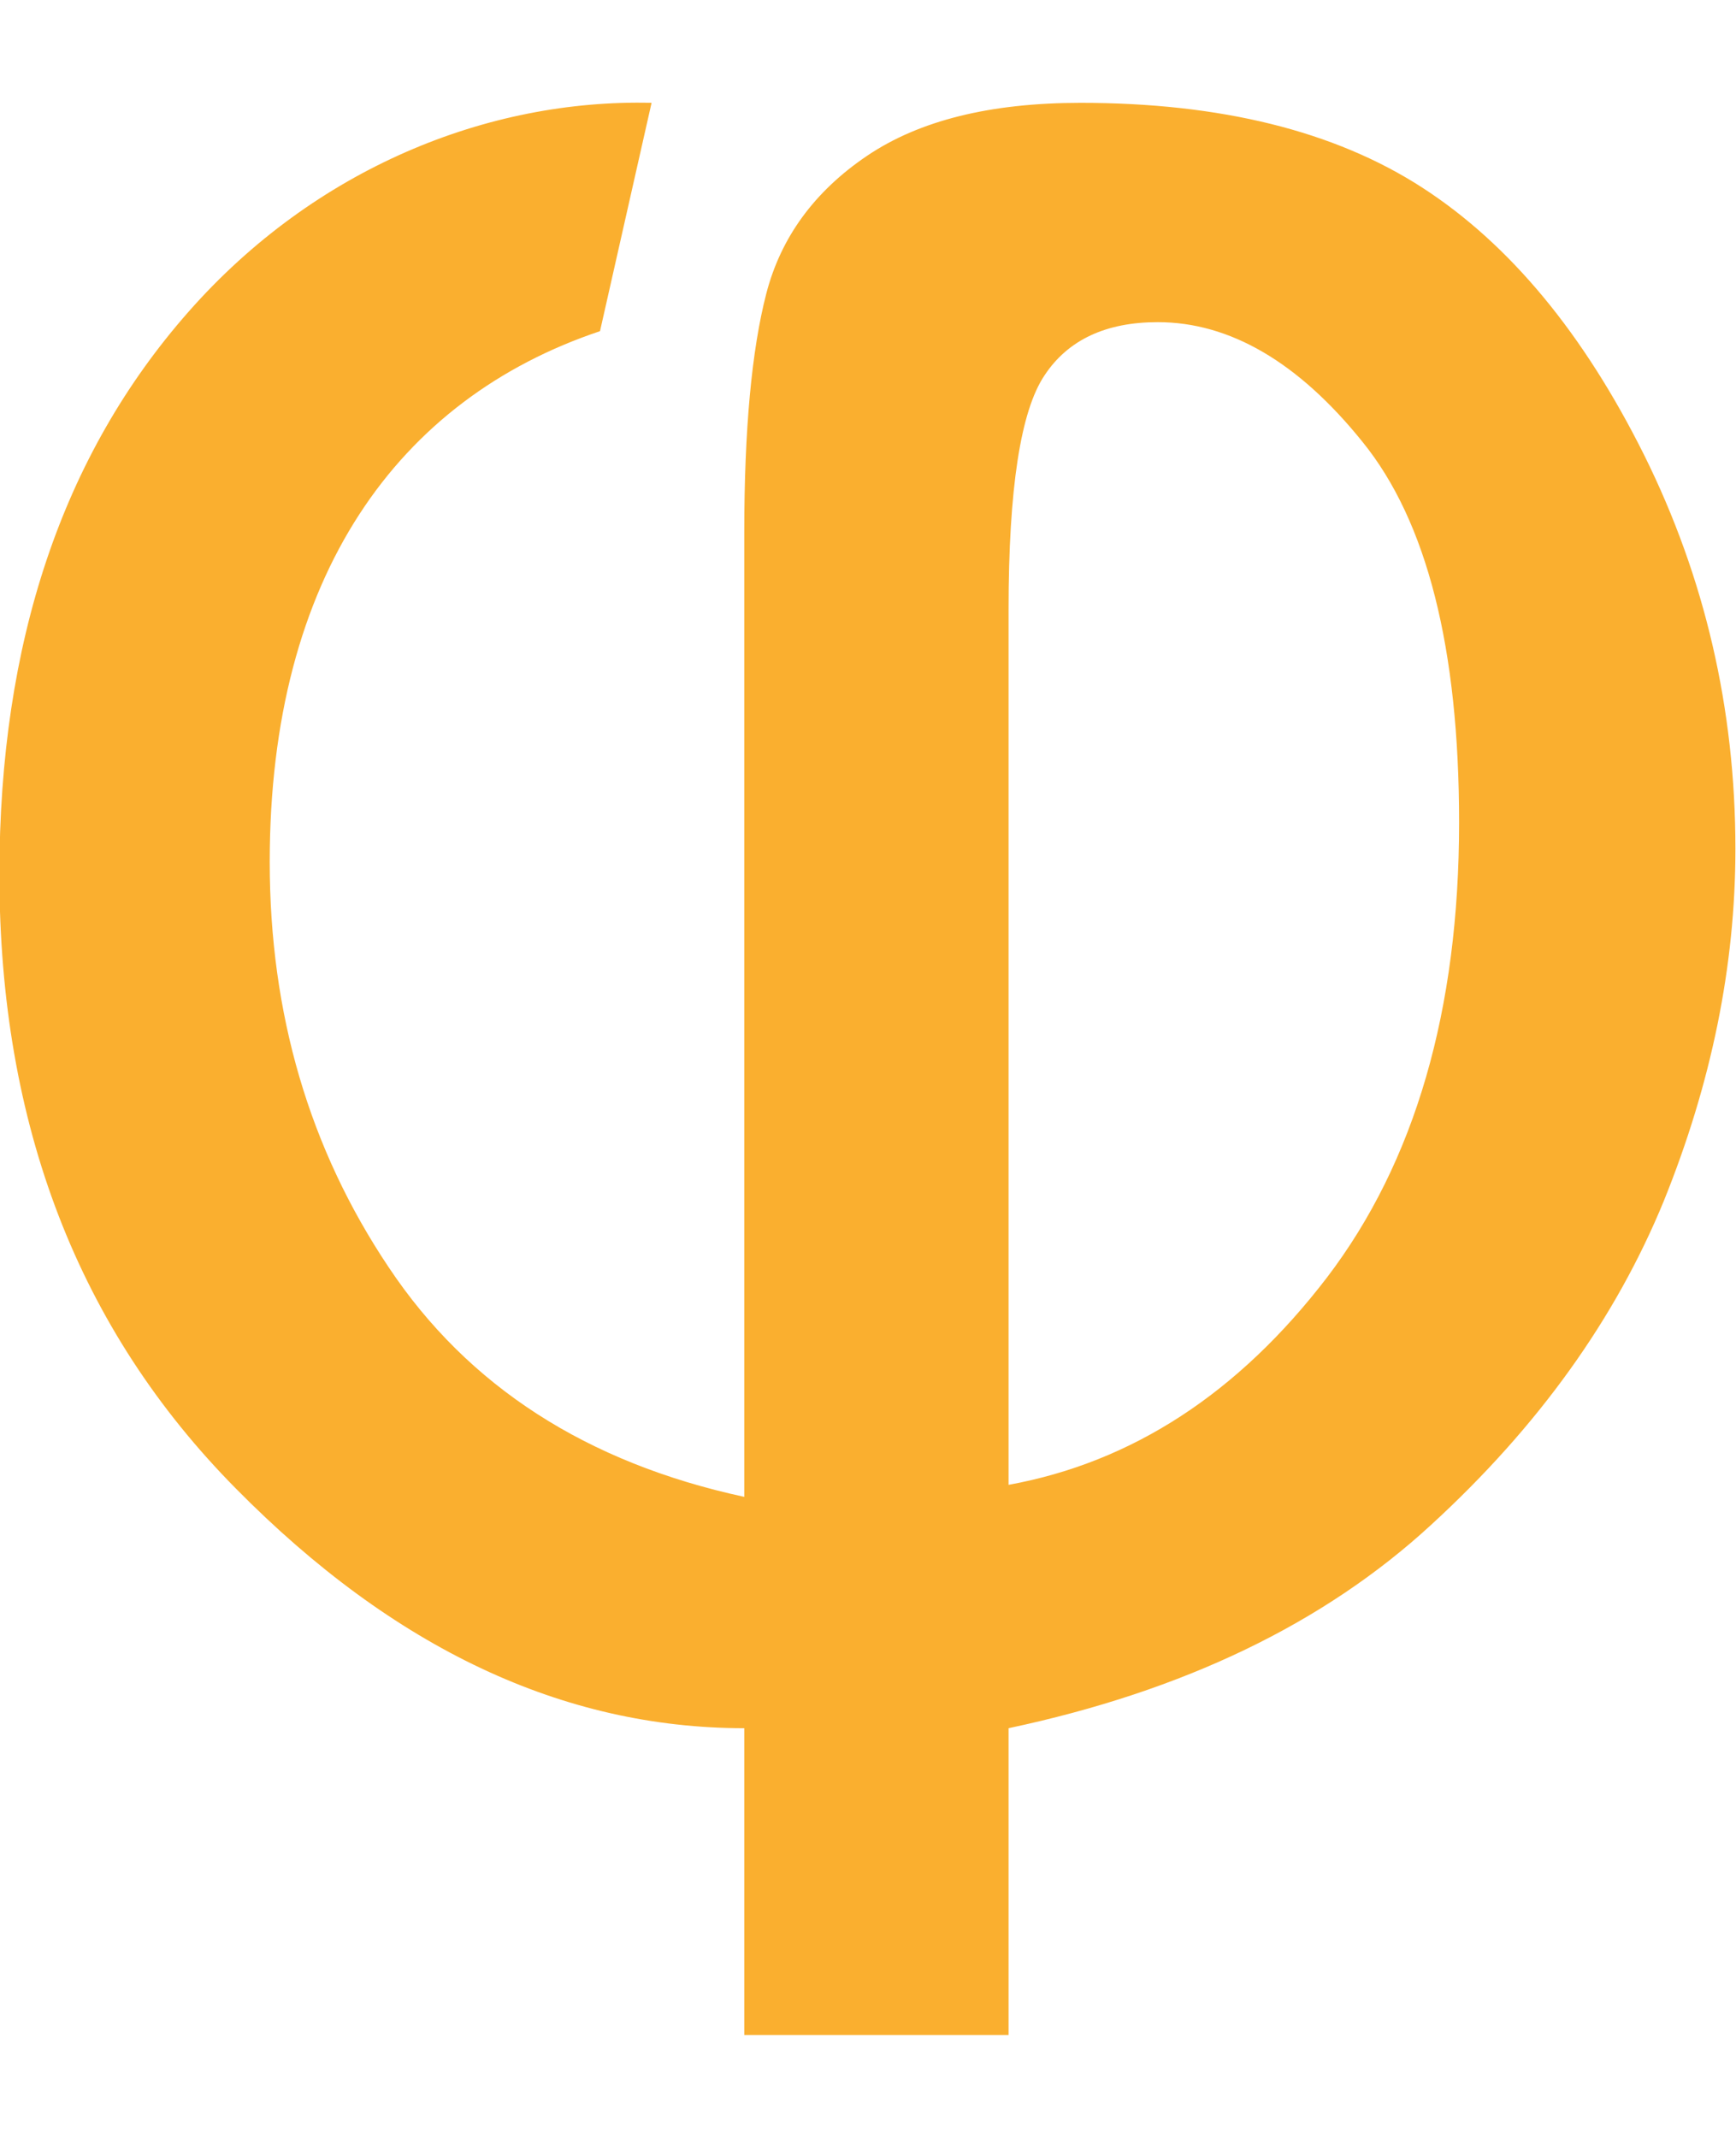
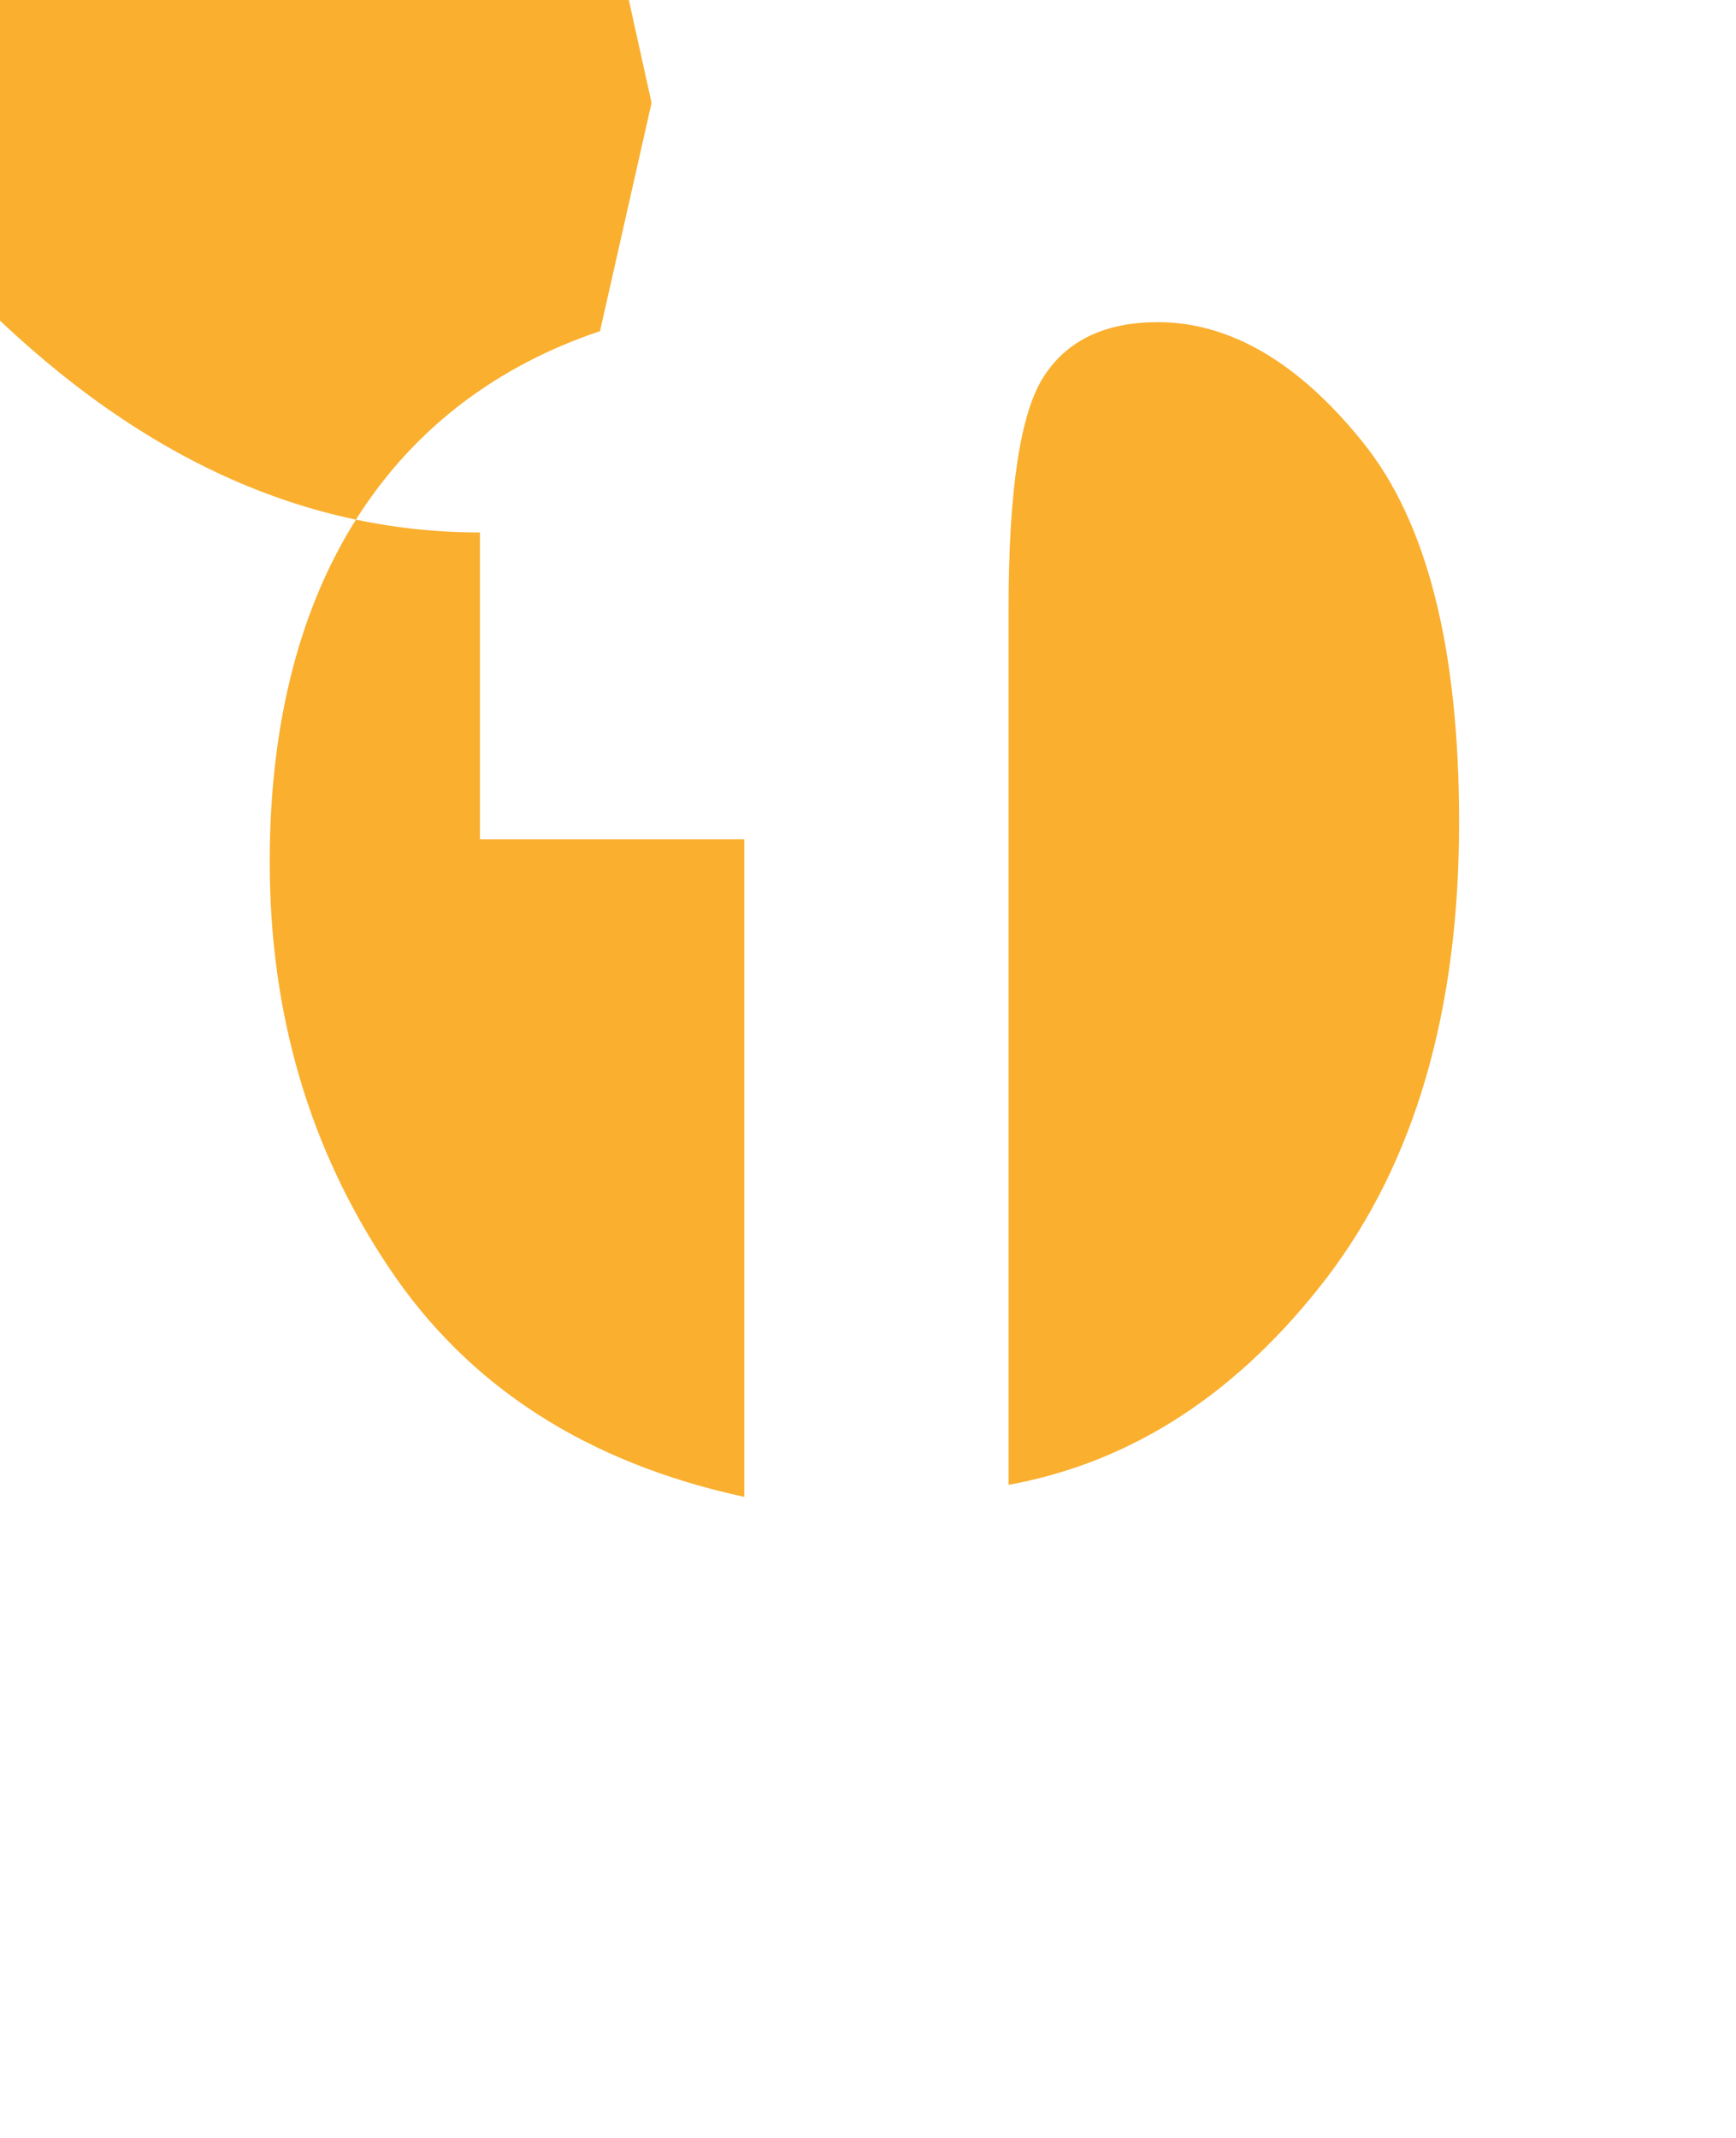
<svg xmlns="http://www.w3.org/2000/svg" xml:space="preserve" width="1mm" height="1.231mm" version="1.1" style="shape-rendering:geometricPrecision; text-rendering:geometricPrecision; image-rendering:optimizeQuality; fill-rule:evenodd; clip-rule:evenodd" viewBox="0 0 21000 23367.9">
  <g>
-     <path fill="#FAAF2F" d="M7881.9 2.1l-623.73 2761.24c-2440.29,817.48 -3995.41,2955.04 -3995.41,6418.68 0,1834.79 478.36,3469.75 1441.17,4904.84 956.73,1435.13 2391.86,2361.62 4299.31,2773.37l0 -11662.64c0,-1247.38 90.82,-2210.18 266.42,-2888.38 175.63,-678.23 581.33,-1235.3 1217.14,-1665.23 635.8,-429.94 1495.67,-641.88 2585.65,-641.88 1689.43,0 3070.05,339.11 4129.75,1023.35 1059.7,684.27 1955.88,1768.17 2688.58,3239.64 732.71,1477.49 1102.06,3064.02 1102.06,4759.52 0,1416.94 -290.65,2833.91 -865.91,4256.89 -581.3,1416.97 -1513.83,2724.93 -2815.75,3917.84 -1295.85,1192.91 -2997.39,2010.39 -5110.72,2458.48l0 3710.18 -3197.22 0 0 -3710.18c-2192.06,0 -4238.77,-962.81 -6146.18,-2894.46 -1907.46,-1925.61 -2864.22,-4402.28 -2864.22,-7429.94 0,-2803.64 759.92,-5071.31 2288.96,-6806.22 1528.63,-1734.51 3619.98,-2573.53 5600.1,-2525.1zm4318.56 16712.8c1495.68,-272.49 2779.41,-1108.13 3851.22,-2506.91 1065.74,-1398.78 1598.61,-3233.57 1598.61,-5504.34 0,-2101.2 -387.54,-3639.27 -1168.67,-4602.07 -775.09,-962.81 -1604.69,-1447.21 -2476.64,-1447.21 -623.73,0 -1083.93,211.91 -1368.54,641.84 -290.65,429.94 -435.98,1374.59 -435.98,2833.91l0 10584.78z" />
+     <path fill="#FAAF2F" d="M7881.9 2.1l-623.73 2761.24c-2440.29,817.48 -3995.41,2955.04 -3995.41,6418.68 0,1834.79 478.36,3469.75 1441.17,4904.84 956.73,1435.13 2391.86,2361.62 4299.31,2773.37l0 -11662.64l0 3710.18 -3197.22 0 0 -3710.18c-2192.06,0 -4238.77,-962.81 -6146.18,-2894.46 -1907.46,-1925.61 -2864.22,-4402.28 -2864.22,-7429.94 0,-2803.64 759.92,-5071.31 2288.96,-6806.22 1528.63,-1734.51 3619.98,-2573.53 5600.1,-2525.1zm4318.56 16712.8c1495.68,-272.49 2779.41,-1108.13 3851.22,-2506.91 1065.74,-1398.78 1598.61,-3233.57 1598.61,-5504.34 0,-2101.2 -387.54,-3639.27 -1168.67,-4602.07 -775.09,-962.81 -1604.69,-1447.21 -2476.64,-1447.21 -623.73,0 -1083.93,211.91 -1368.54,641.84 -290.65,429.94 -435.98,1374.59 -435.98,2833.91l0 10584.78z" />
  </g>
</svg>